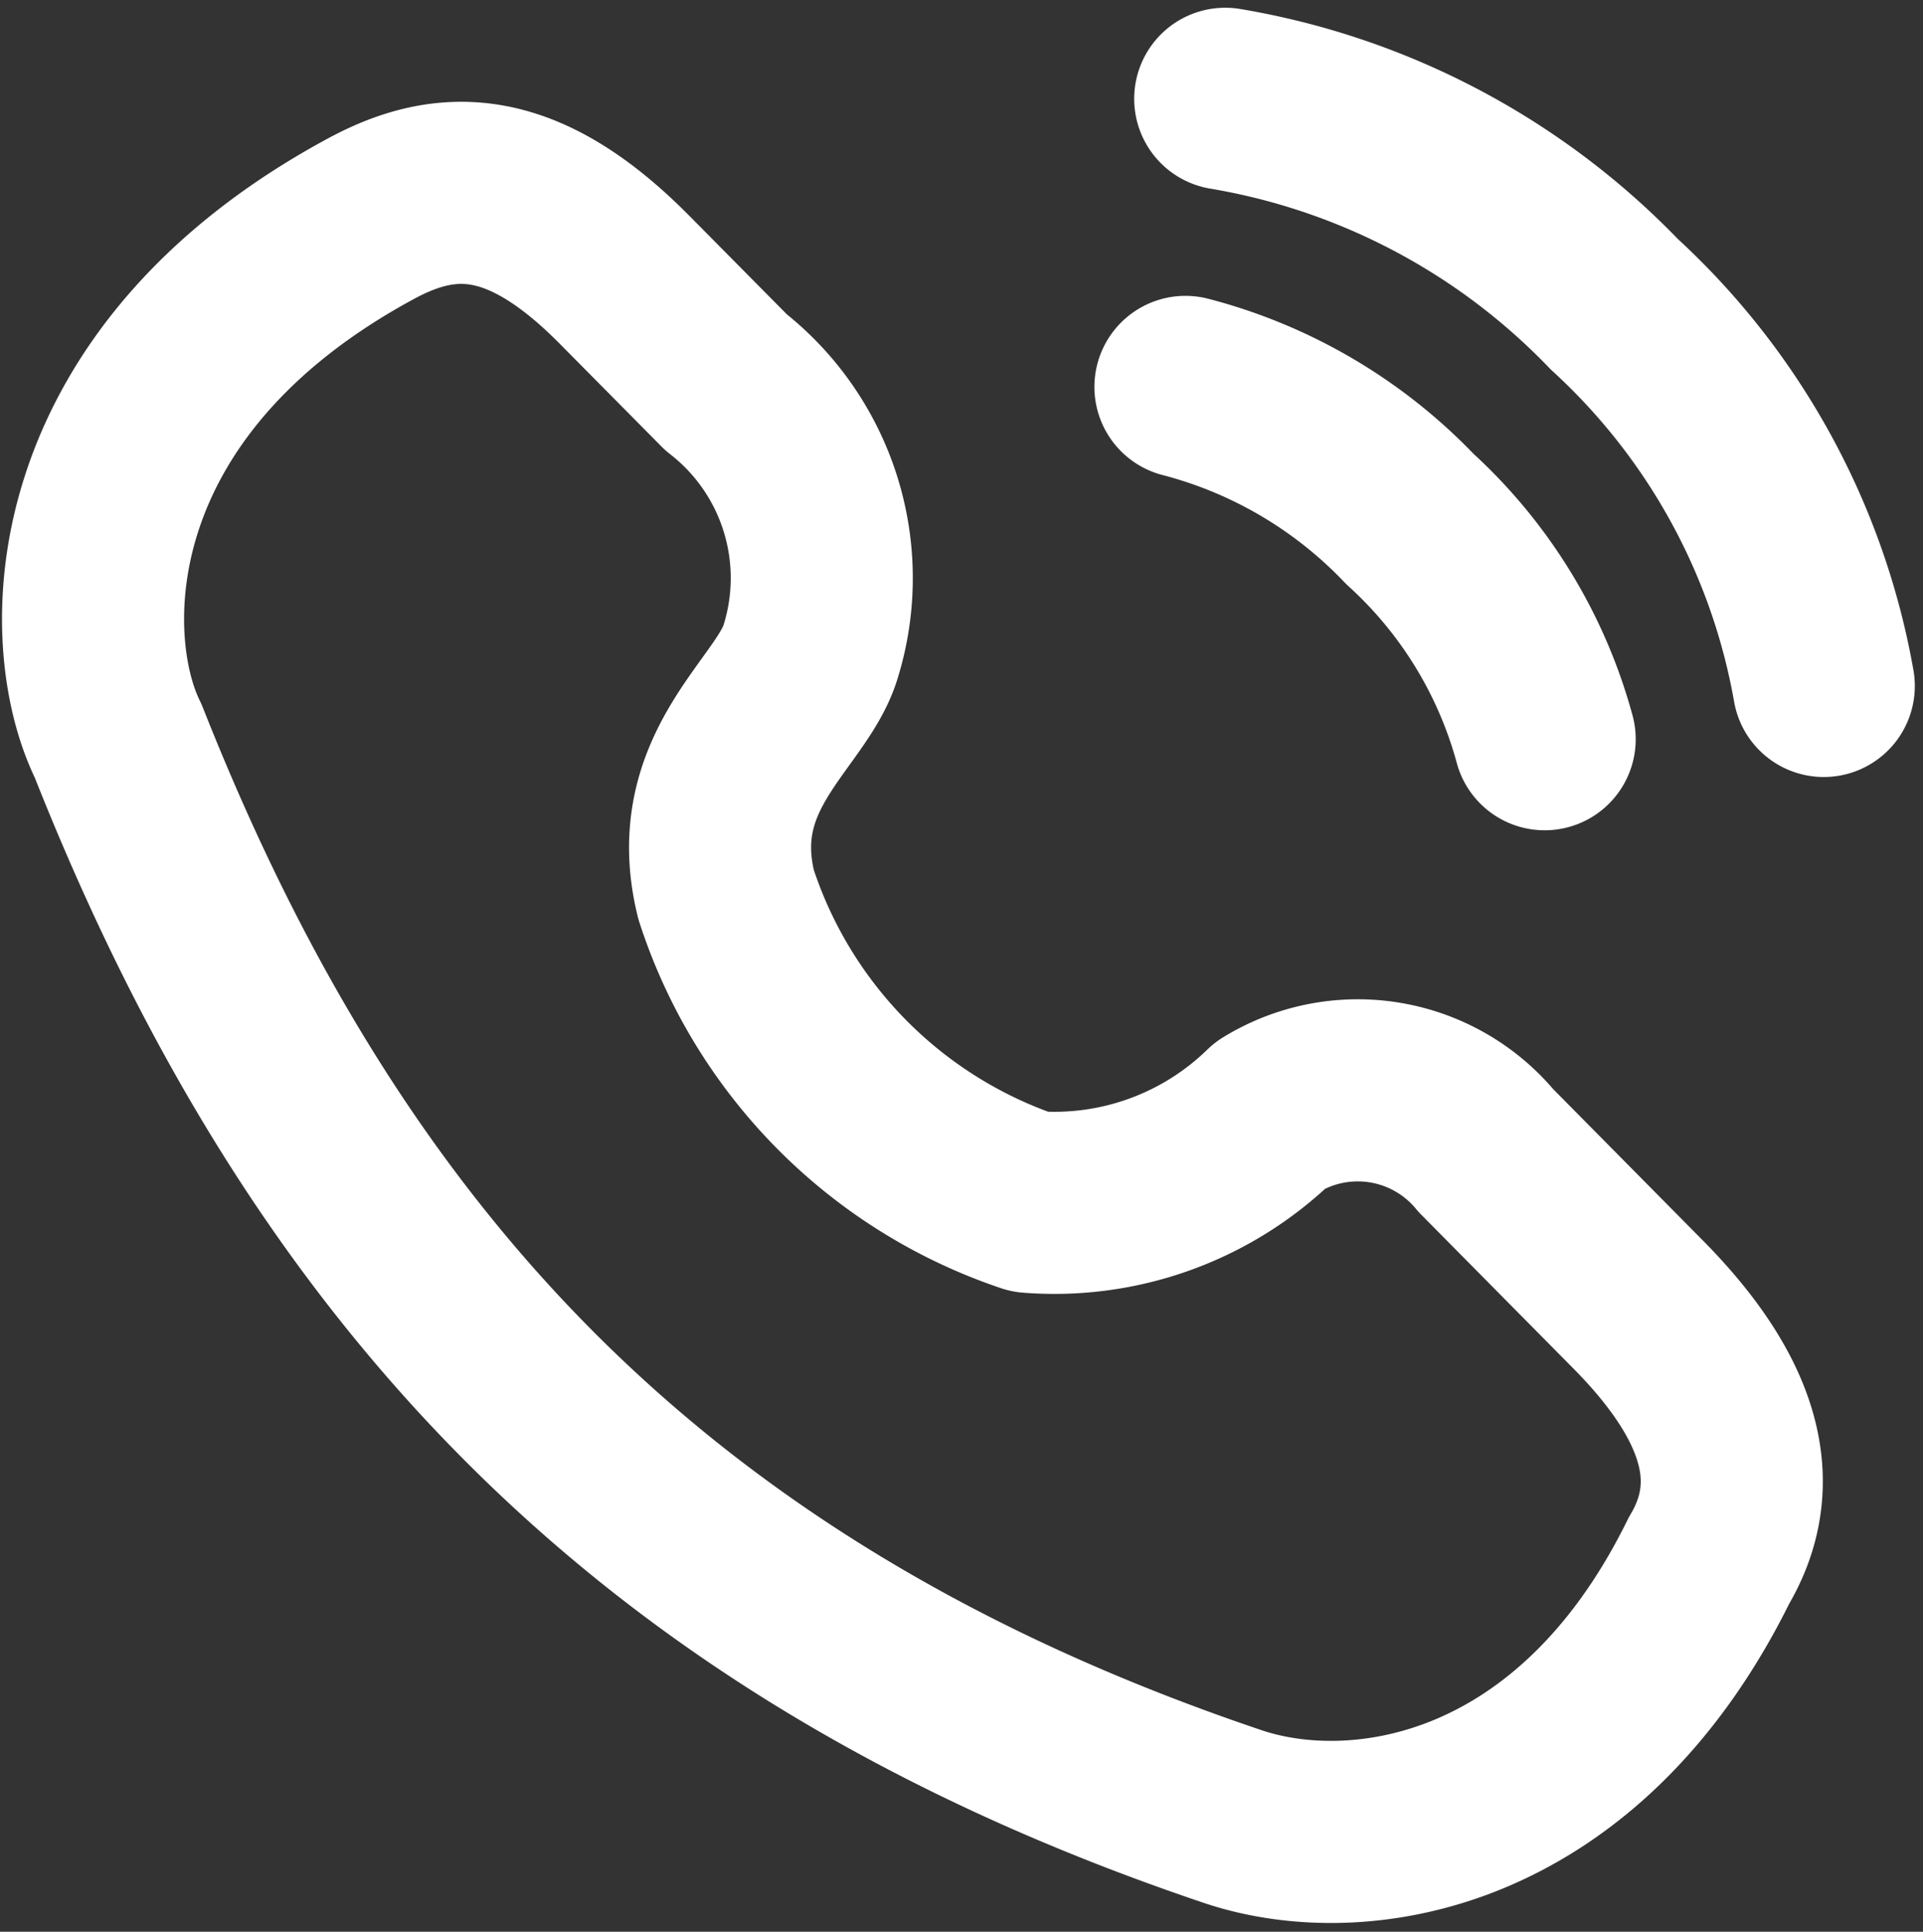
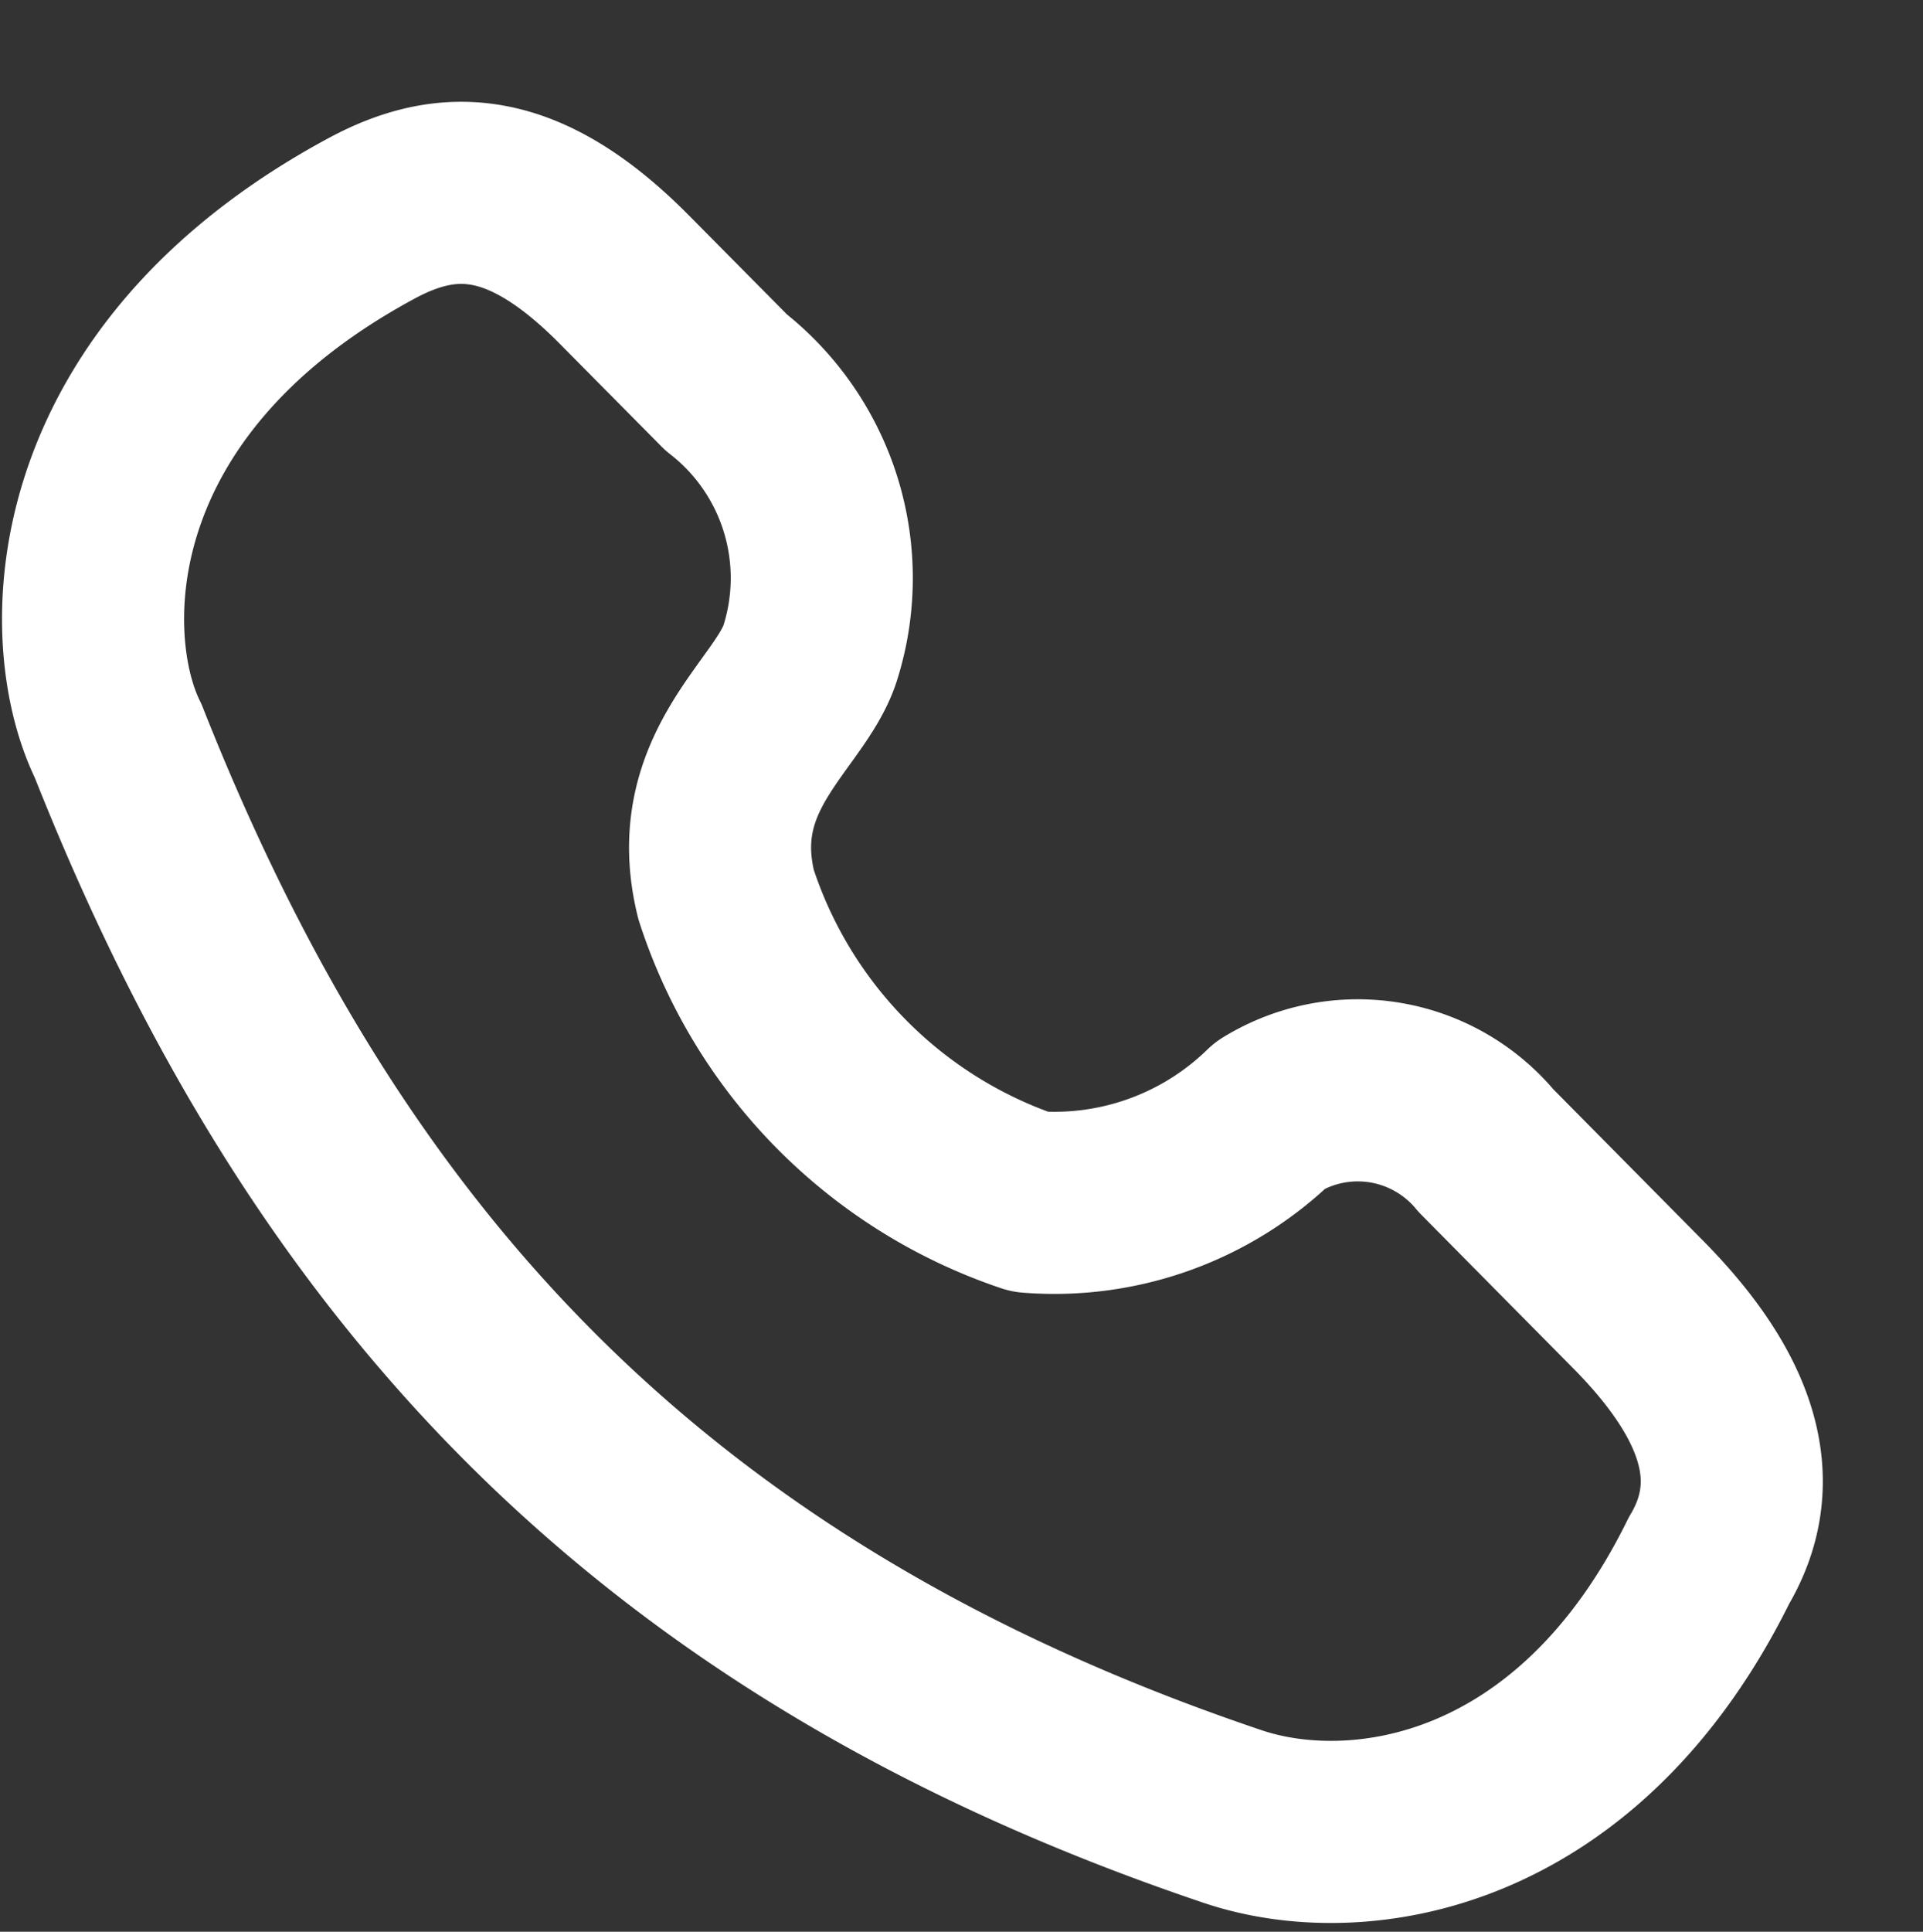
<svg xmlns="http://www.w3.org/2000/svg" viewBox="0 0 21.124 21.214">
  <rect x="0" y="0" width="21.124" height="21.214" fill="#333333" stroke="none" />
  <g transform="translate(-0.978 -0.882)">
    <path data-name="Path 3" d="M14.519,20.831C8,18.634,4.5,14.644,2.276,9.019c-.556-1.125-.557-3.938,2.782-5.738.835-.45,1.669-.45,2.782.675L8.954,5.081a2.723,2.723,0,0,1,.921,2.981c-.223.675-1.255,1.294-.921,2.644a5.278,5.278,0,0,0,3.339,3.375,3.407,3.407,0,0,0,2.645-.956,1.829,1.829,0,0,1,2.364.394l1.67,1.688c1.113,1.125,1.239,2.038.779,2.813C18.313,20.94,15.895,21.295,14.519,20.831Z" fill="none" stroke="#fff" stroke-linecap="round" stroke-linejoin="round" stroke-width="2" />
-     <path data-name="Path 4" d="M14.437,1.967a7.7,7.7,0,0,1,4.275,2.257,7.434,7.434,0,0,1,2.3,4.191" fill="none" stroke="#fff" stroke-linecap="round" stroke-linejoin="round" stroke-width="2" />
-     <path data-name="Path 5" d="M14,5.131a5.22,5.22,0,0,1,2.466,1.451A5.059,5.059,0,0,1,17.946,9" fill="none" stroke="#fff" stroke-linecap="round" stroke-linejoin="round" stroke-width="2" />
  </g>
</svg>